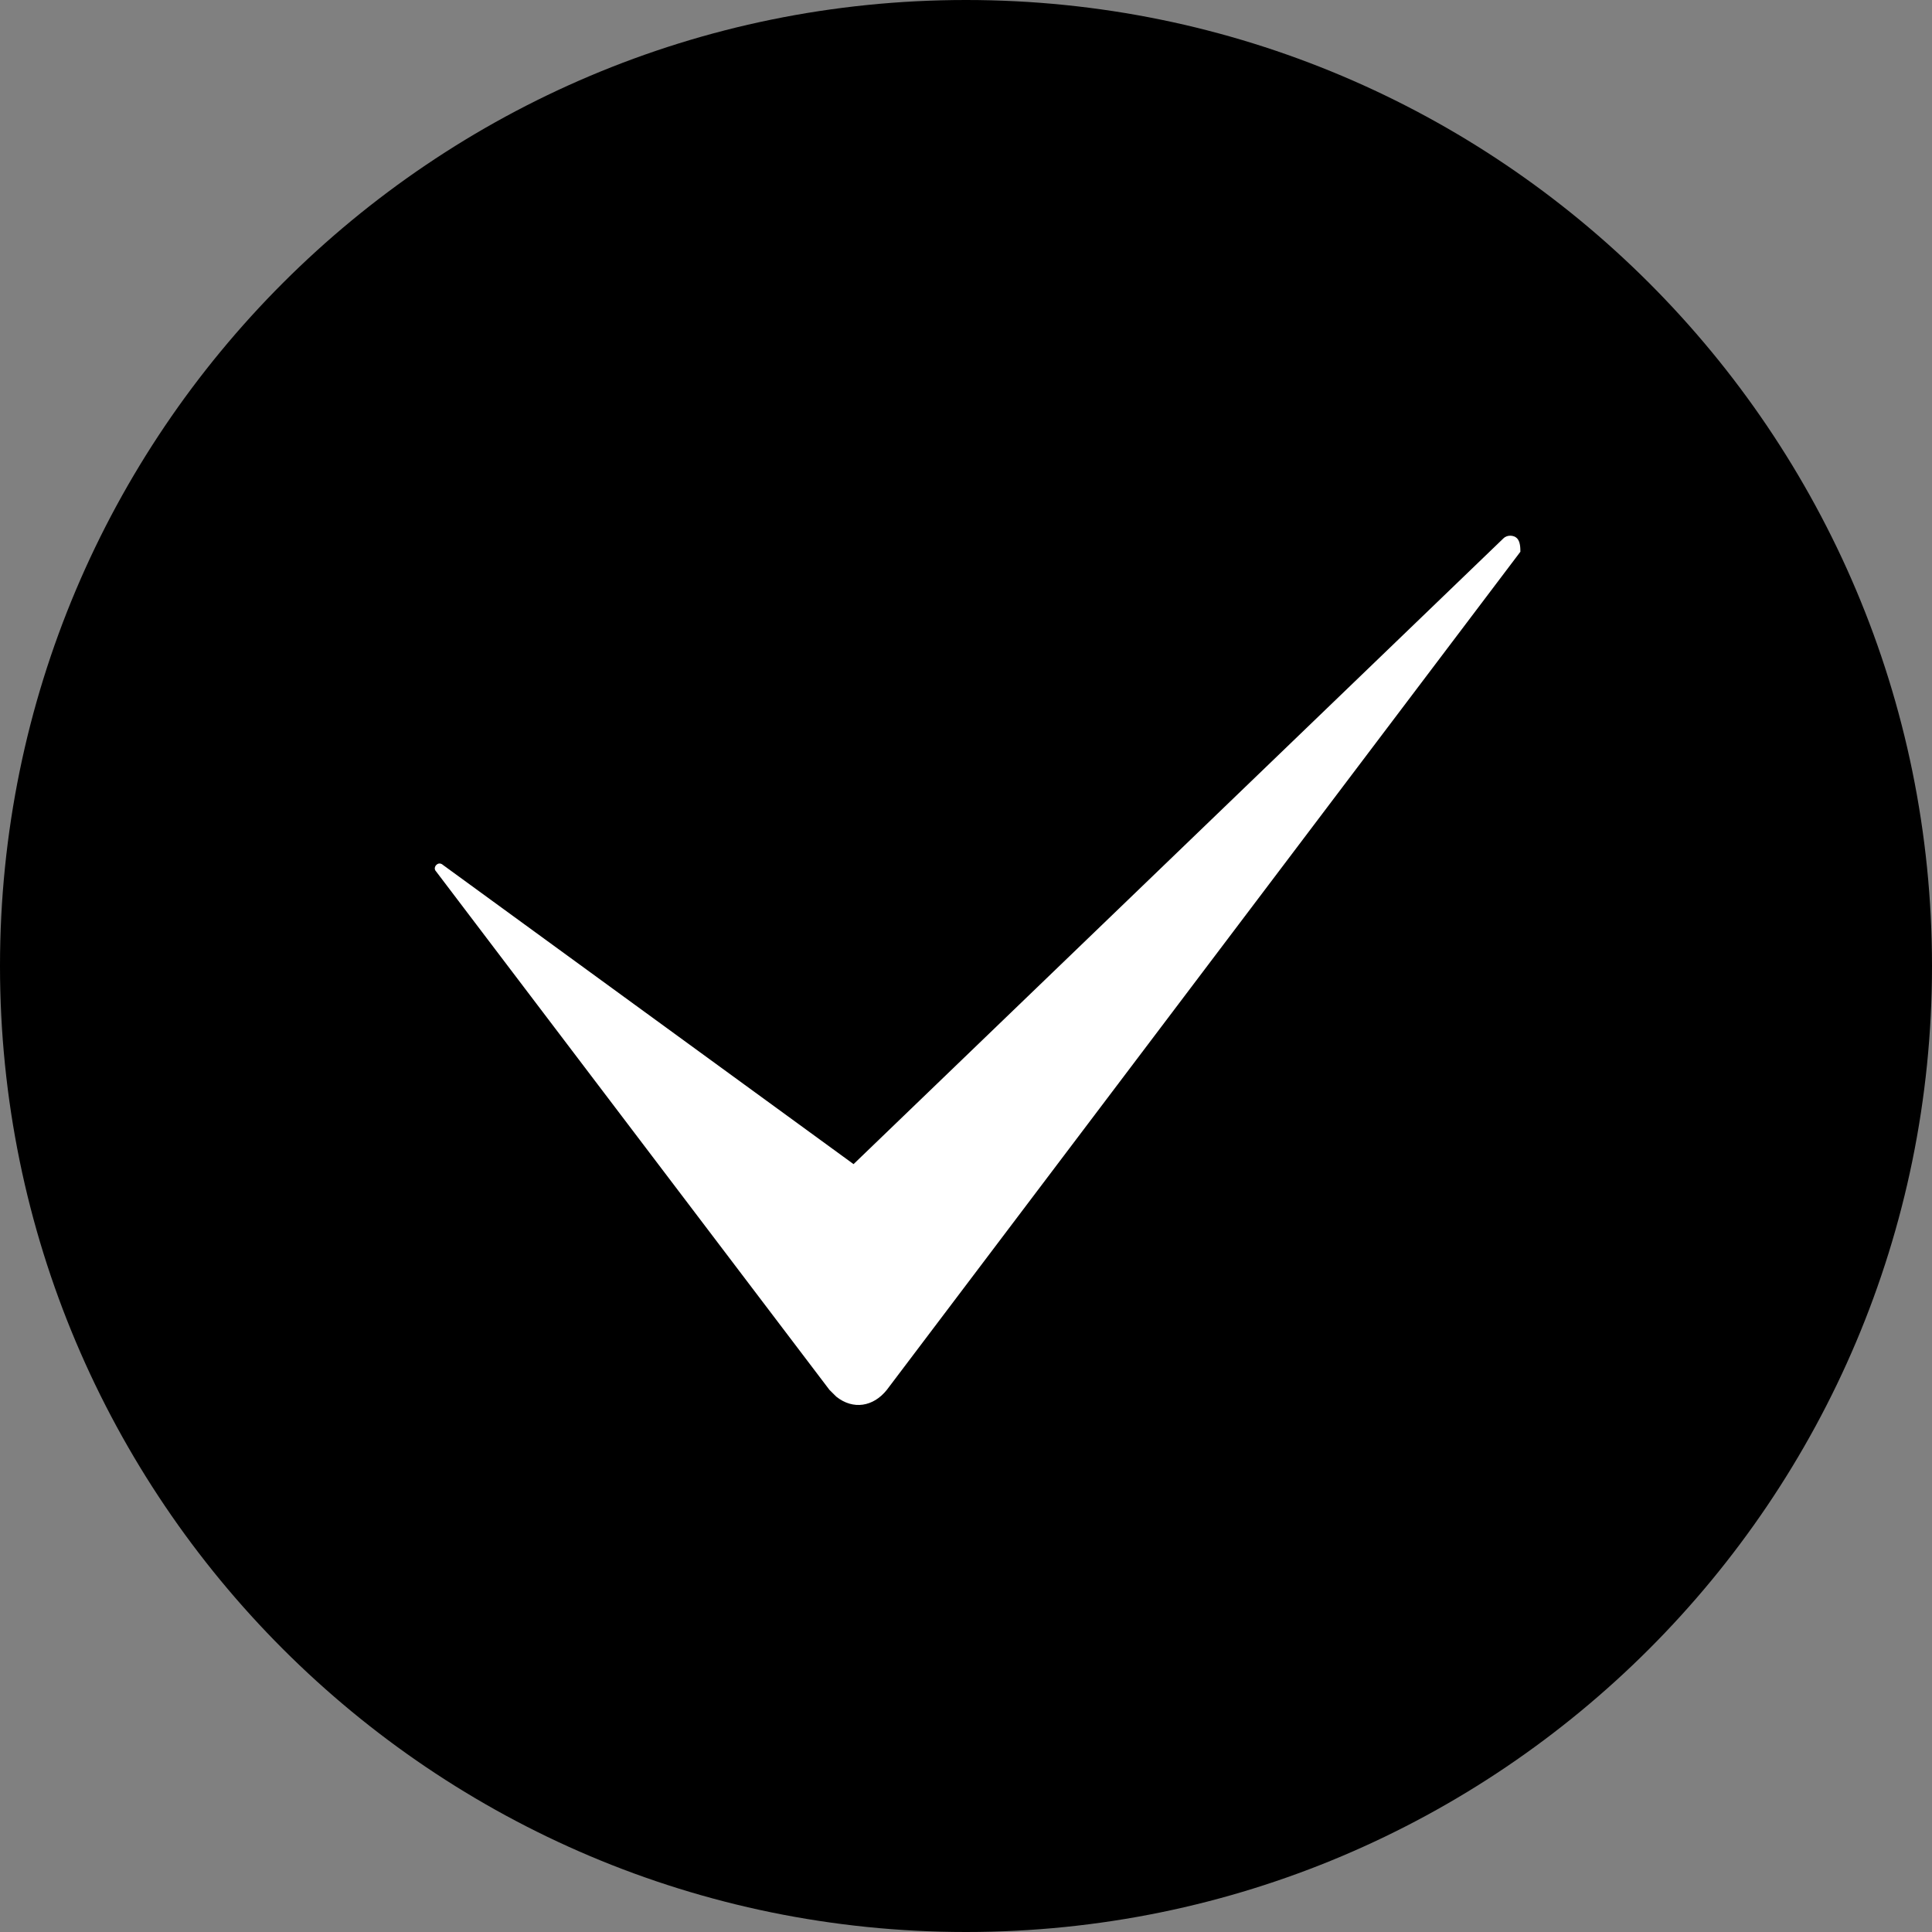
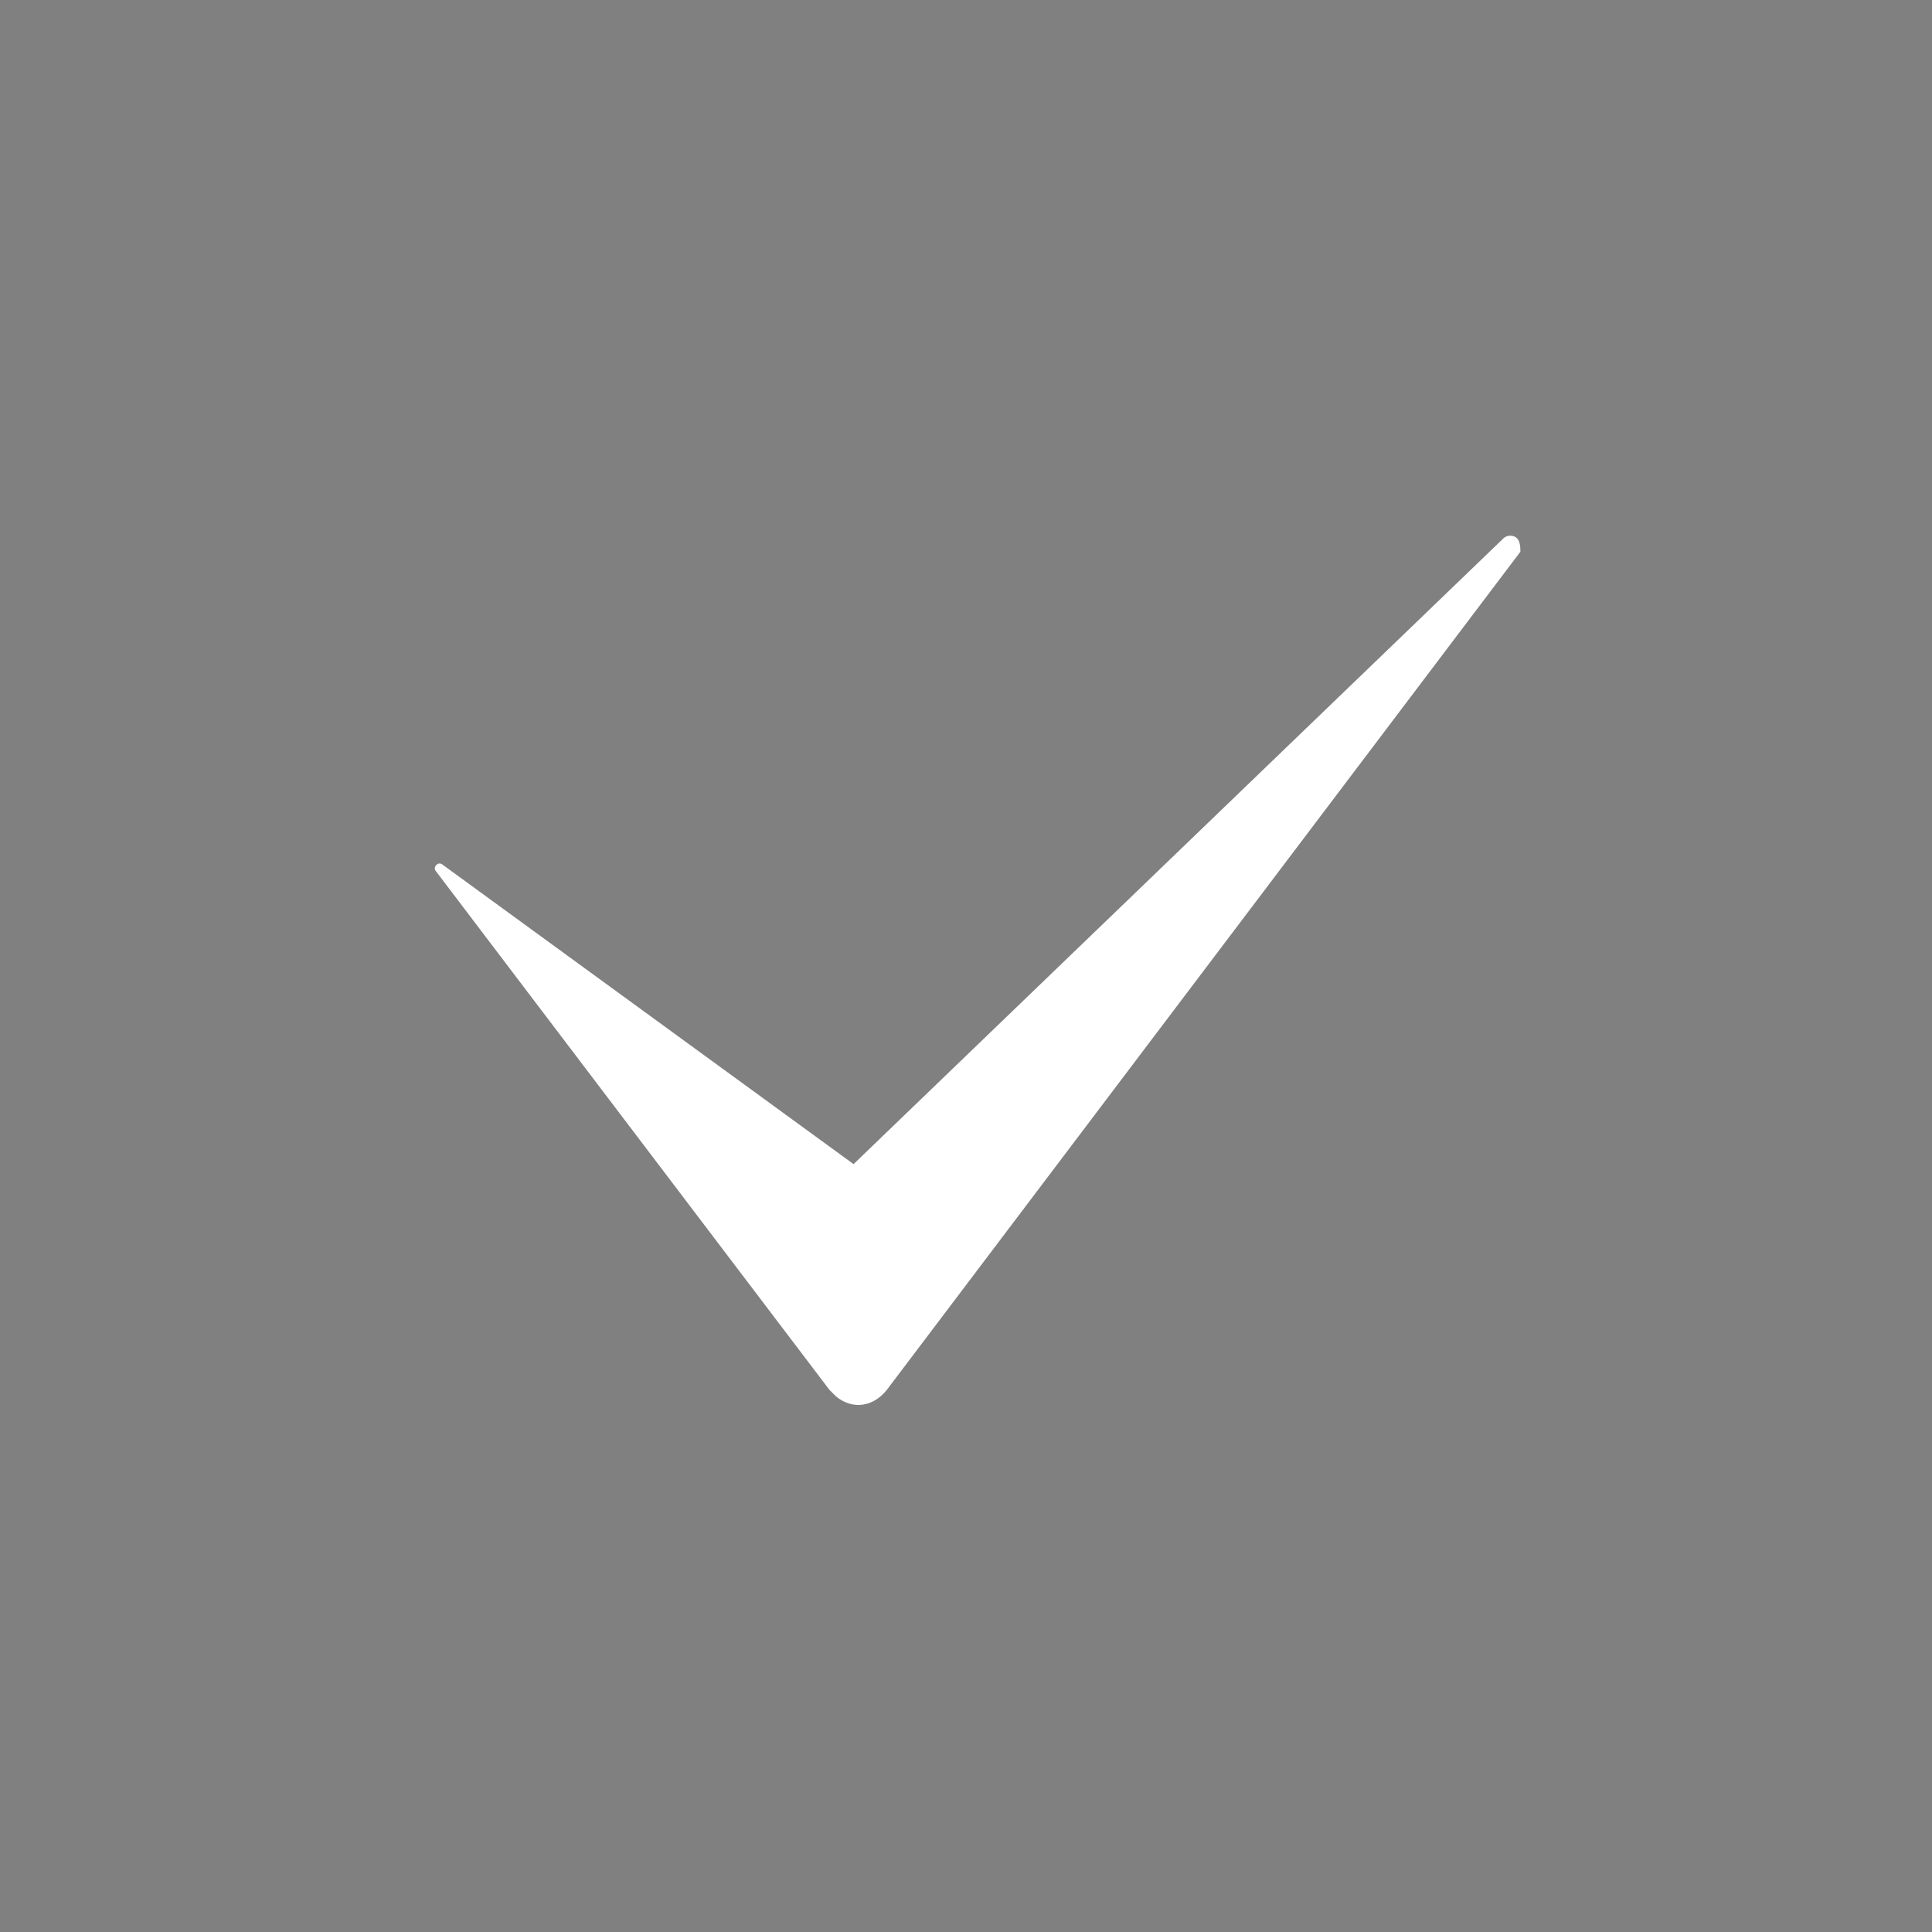
<svg xmlns="http://www.w3.org/2000/svg" viewBox="0 0 100.00 100.00" data-guides="{&quot;vertical&quot;:[],&quot;horizontal&quot;:[]}">
  <rect x="0" y="0" width="100.00" height="100.00" fill="#808080" stroke="none" />
  <defs>
    <linearGradient id="tSvgGradient12ed7e07b44" x1="23.474" x2="76.526" y1="92.384" y2="7.616" gradientUnits="userSpaceOnUse">
      <stop offset="0" stop-color="hsl(40.716,100%,62.16%)" stop-opacity="1" transform="translate(-5950, -4950)" />
      <stop offset="1" stop-color="hsl(13.14,82.76%,45.49%)" stop-opacity="1" transform="translate(-5950, -4950)" />
    </linearGradient>
  </defs>
-   <path color="rgb(51, 51, 51)" fill-rule="evenodd" fill="url(#tSvgGradient12ed7e07b44)" x="0" y="0" width="100" height="100" rx="50" ry="50" id="tSvg19766e14cde" title="Rectangle 2" fill-opacity="1" stroke="none" stroke-opacity="1" d="M0 50C0 22.386 22.386 0 50 0H50C77.614 0 100 22.386 100 50H100C100 77.614 77.614 100 50 100H50C22.386 100 0 77.614 0 50Z" style="transform-origin: 50px 50px;" />
  <path fill="#ffffff" stroke="#ffffff" fill-opacity="1" stroke-width="0" stroke-opacity="1" color="rgb(51, 51, 51)" fill-rule="evenodd" id="tSvg11122fccf82" title="Path 6" d="M78.695 28.558C67.763 43.019 56.831 57.48 45.9 71.942C45.204 72.814 44.158 72.987 43.286 72.291C43.111 72.118 43.111 72.118 42.934 71.942C36.15 63.001 29.366 54.059 22.581 45.117C22.407 44.944 22.581 44.771 22.581 44.771C22.755 44.598 22.929 44.771 22.929 44.771C30.012 49.932 37.096 55.093 44.18 60.255C55.395 49.456 66.609 38.658 77.823 27.86C77.997 27.684 78.346 27.684 78.519 27.86C78.694 28.032 78.694 28.382 78.695 28.558Z" />
</svg>